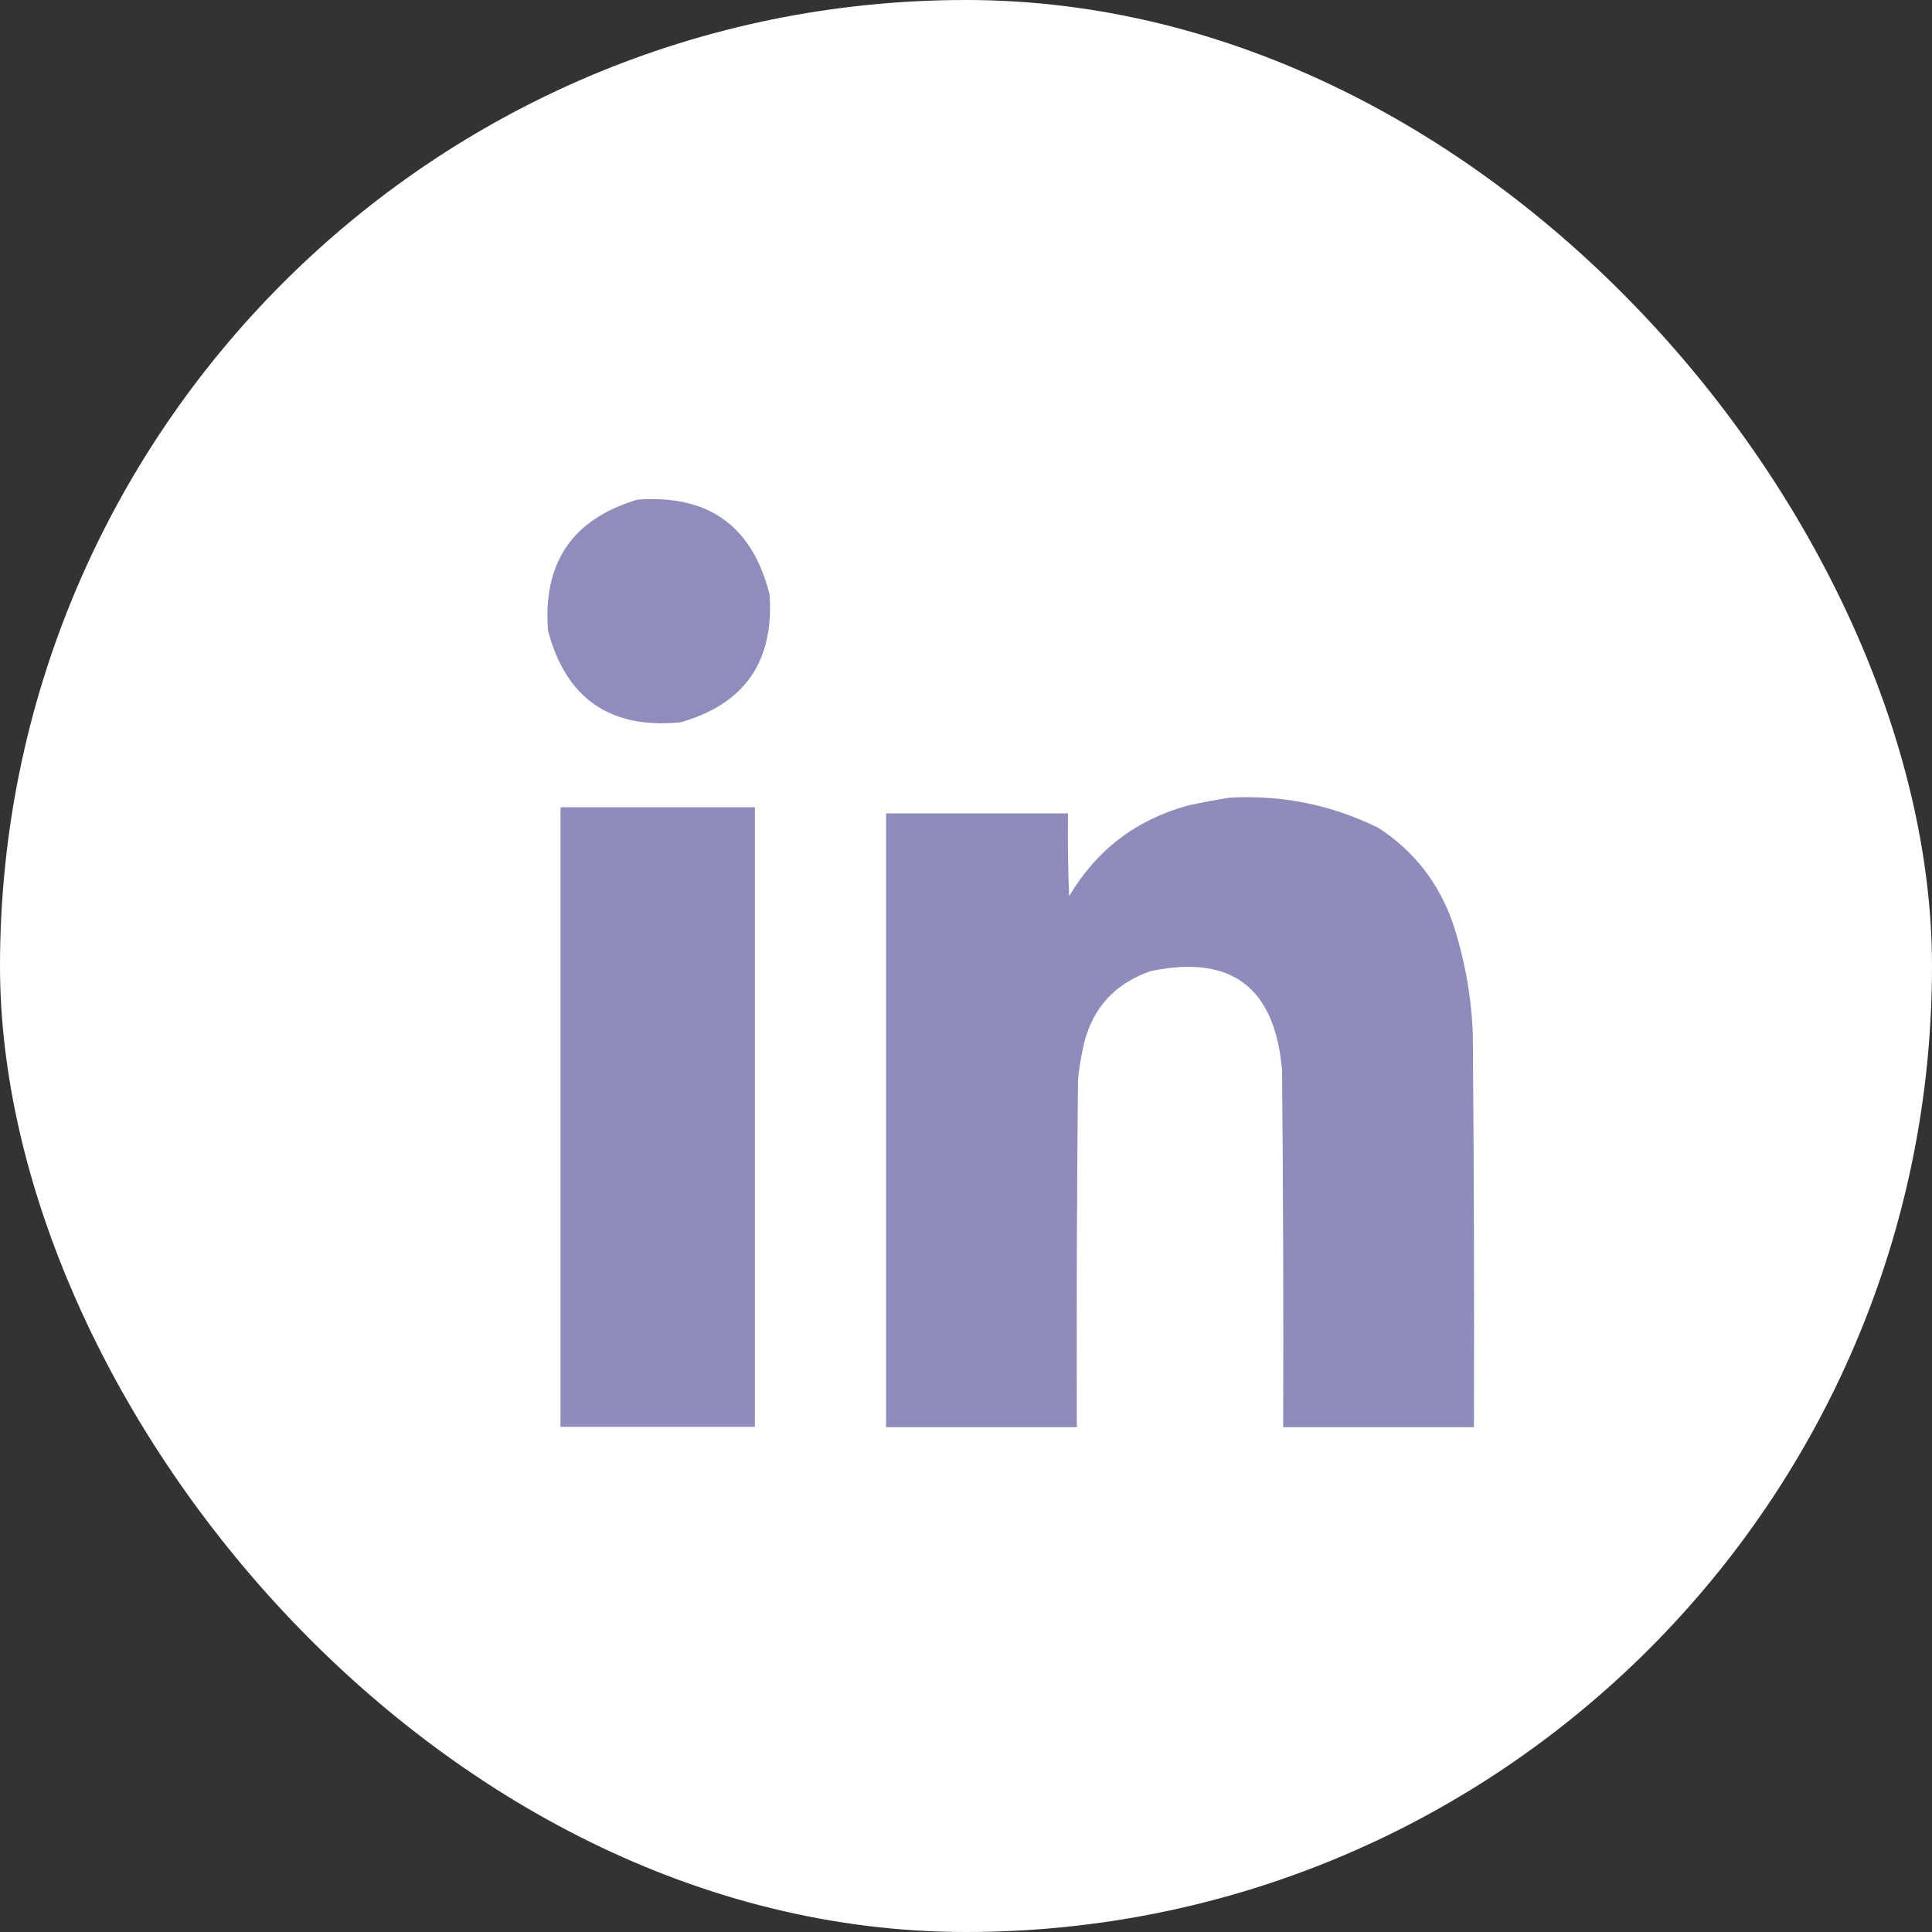
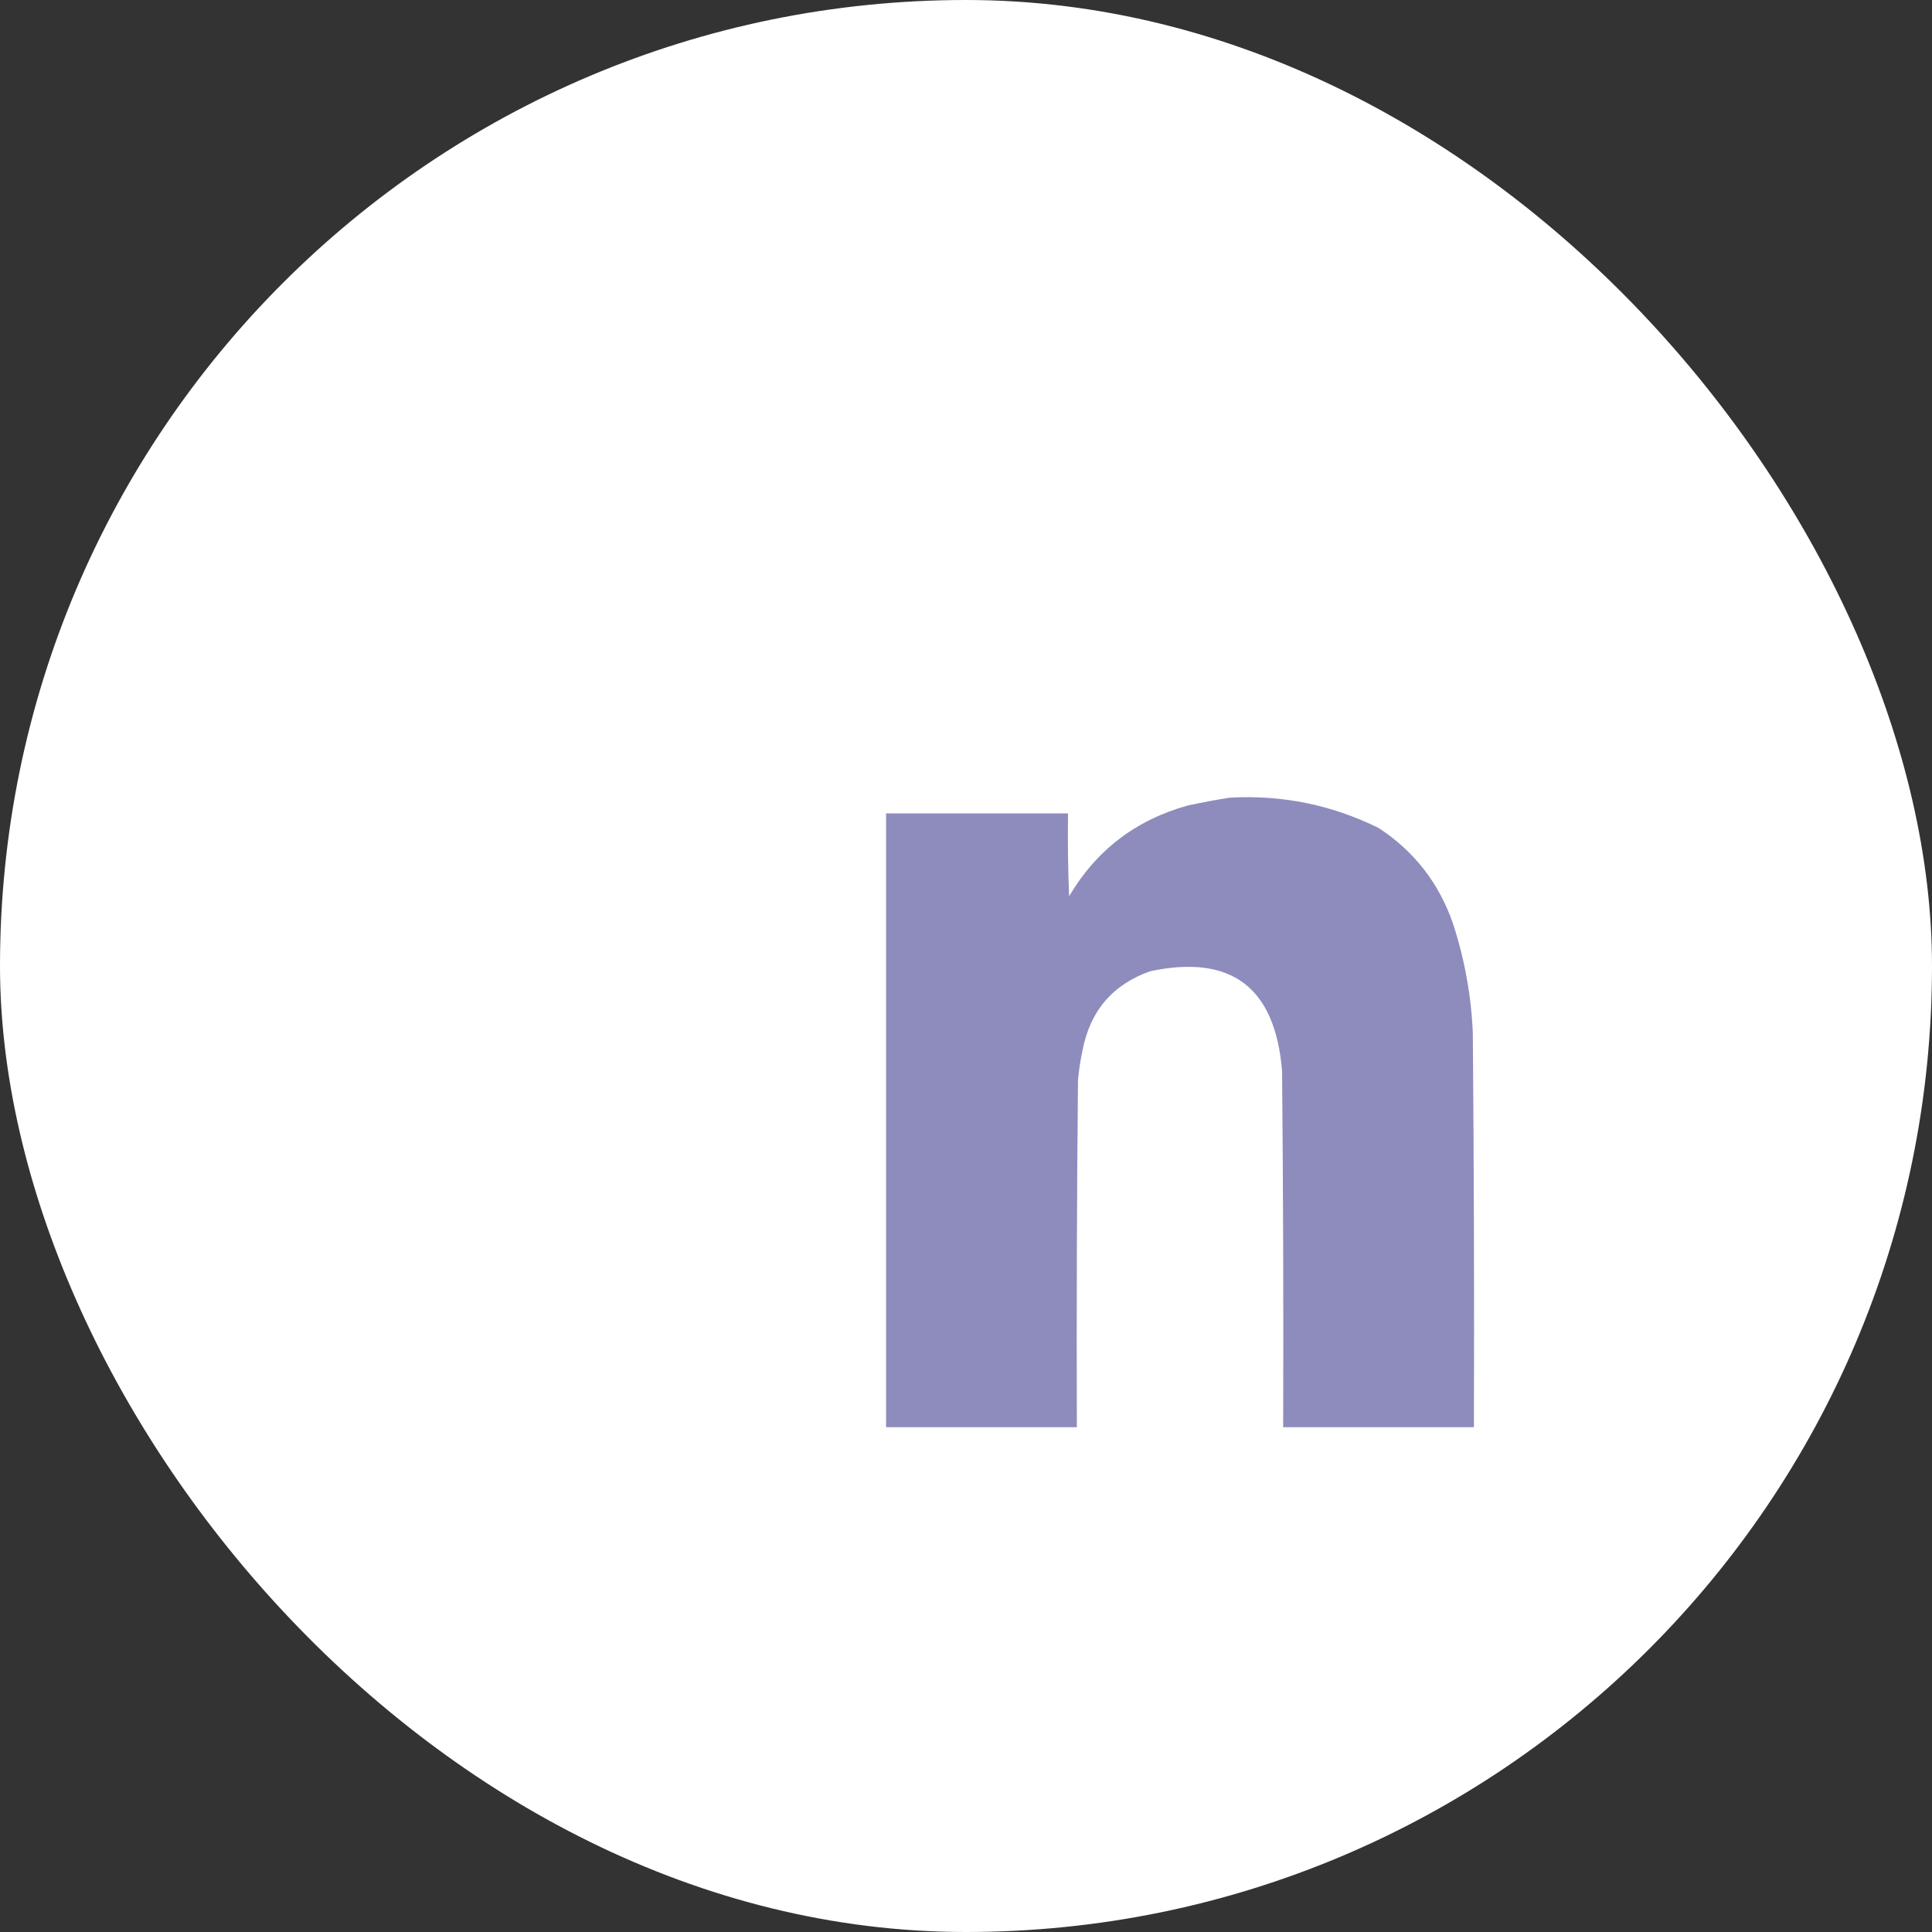
<svg xmlns="http://www.w3.org/2000/svg" width="30" height="30" viewBox="0 0 30 30" fill="none">
  <rect x="0" y="0" width="30" height="30" fill="#333333" stroke="none" />
  <rect width="30" height="30" rx="15" fill="white" />
-   <path opacity="0.977" fill-rule="evenodd" clip-rule="evenodd" d="M9.896 7.759C11.001 7.676 11.685 8.168 11.95 9.234C12.022 10.273 11.56 10.934 10.564 11.217C9.475 11.322 8.79 10.848 8.51 9.795C8.426 8.739 8.888 8.06 9.896 7.759Z" fill="#8C8BBC" />
  <path opacity="0.987" fill-rule="evenodd" clip-rule="evenodd" d="M19.098 12.386C19.91 12.341 20.679 12.498 21.406 12.856C21.956 13.215 22.341 13.707 22.56 14.335C22.741 14.888 22.845 15.456 22.87 16.039C22.887 18.08 22.893 20.121 22.887 22.162C21.9 22.162 20.912 22.162 19.925 22.162C19.931 20.318 19.925 18.474 19.908 16.631C19.802 15.329 19.119 14.813 17.858 15.082C17.275 15.289 16.925 15.7 16.808 16.317C16.776 16.467 16.753 16.617 16.739 16.77C16.721 18.567 16.716 20.364 16.721 22.162C15.734 22.162 14.746 22.162 13.759 22.162C13.759 18.984 13.759 15.807 13.759 12.63C14.701 12.63 15.642 12.63 16.584 12.63C16.578 13.059 16.584 13.488 16.601 13.917C17.024 13.201 17.638 12.731 18.444 12.508C18.666 12.46 18.884 12.419 19.098 12.386Z" fill="#8C8BBC" />
-   <path opacity="0.986" fill-rule="evenodd" clip-rule="evenodd" d="M8.703 12.535C9.709 12.535 10.716 12.535 11.722 12.535C11.722 15.742 11.722 18.949 11.722 22.155C10.716 22.155 9.709 22.155 8.703 22.155C8.703 18.949 8.703 15.742 8.703 12.535Z" fill="#8C8BBC" />
</svg>